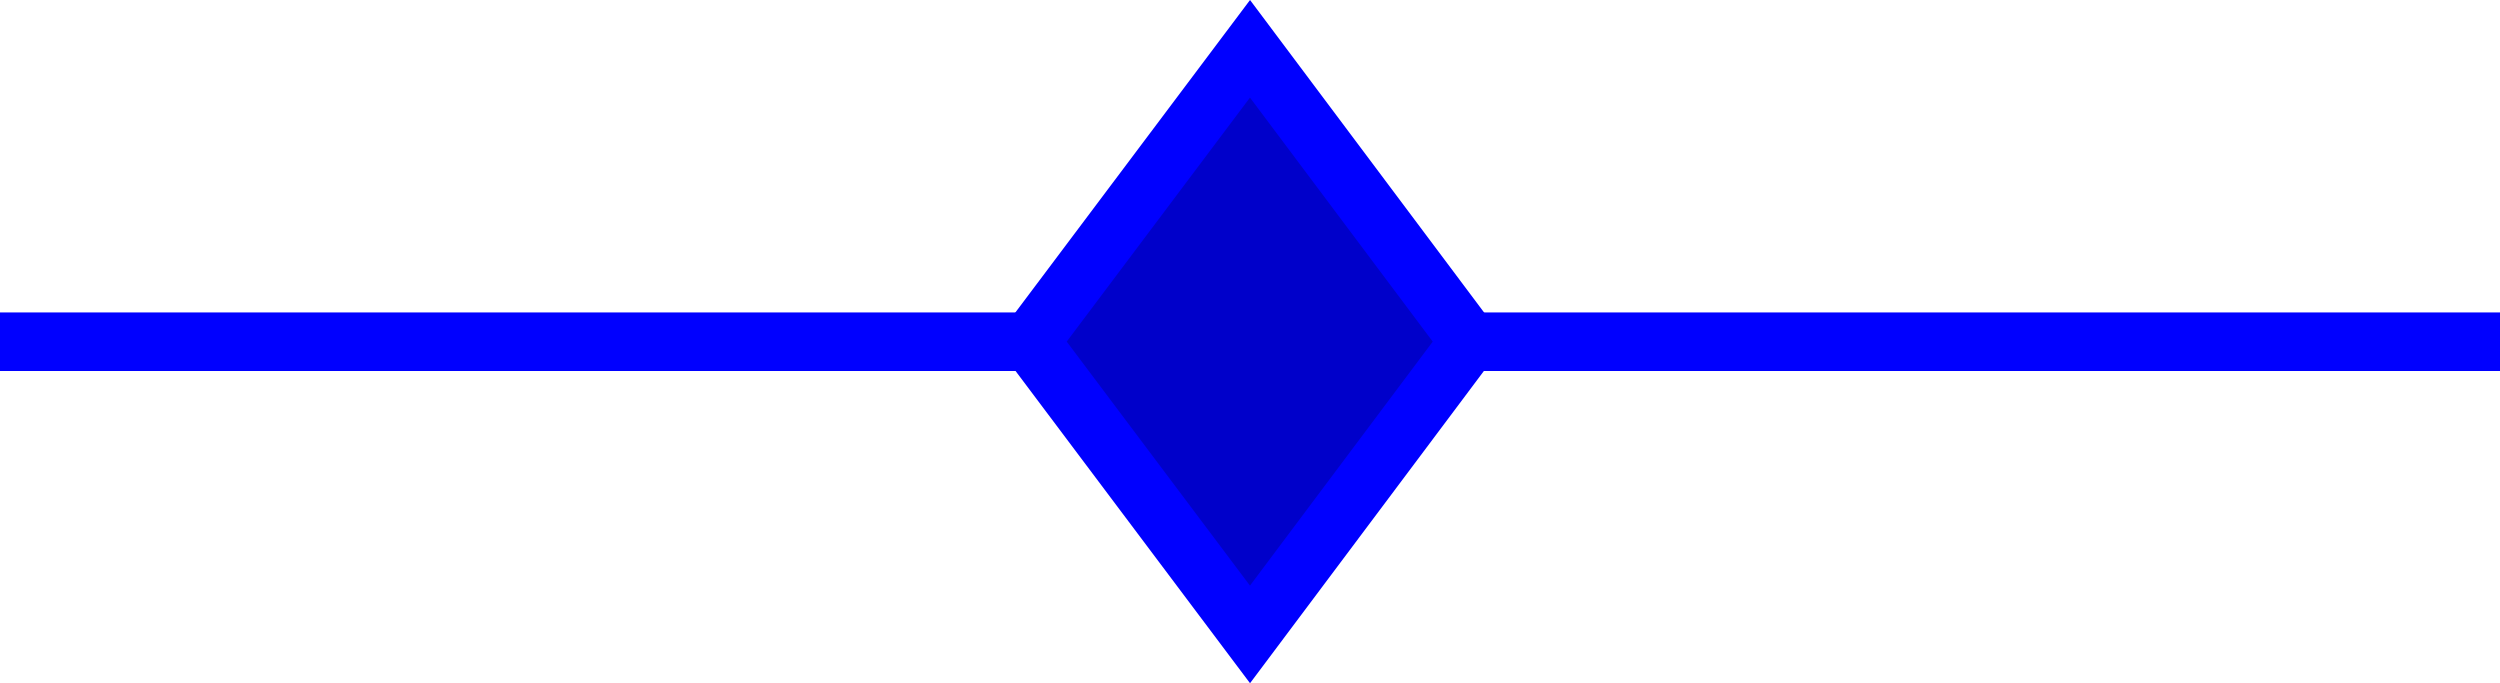
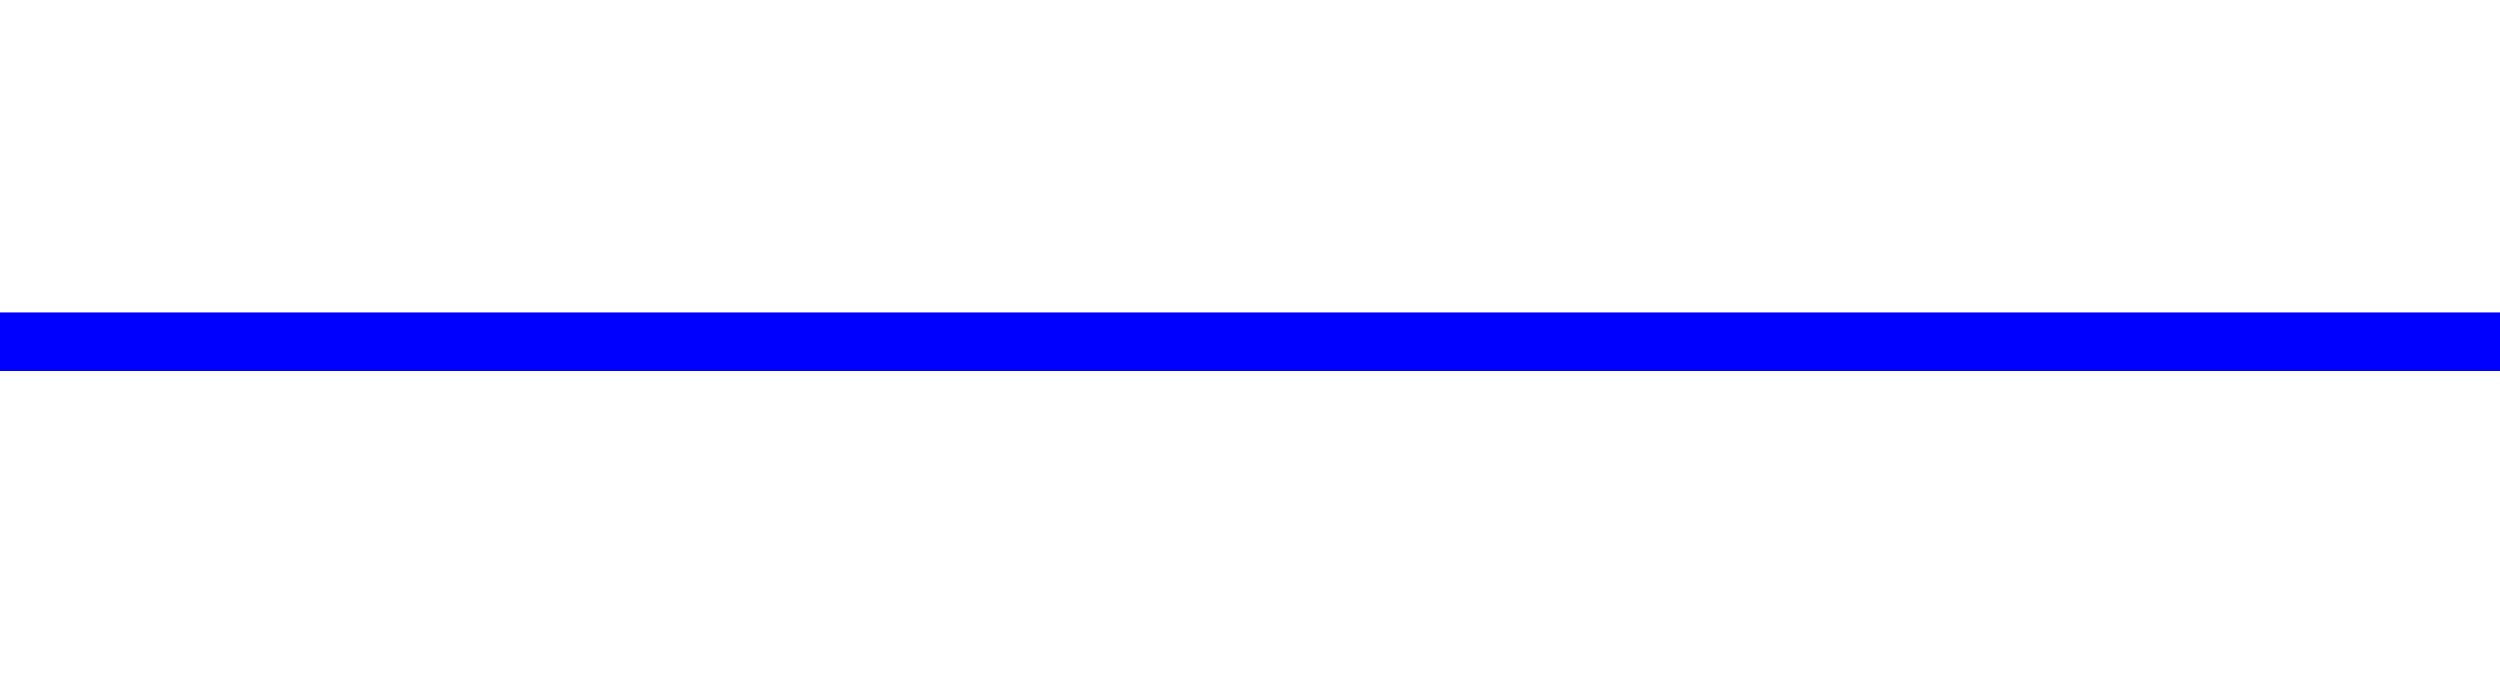
<svg xmlns="http://www.w3.org/2000/svg" xmlns:ns1="http://www.inkscape.org/namespaces/inkscape" xmlns:ns2="http://sodipodi.sourceforge.net/DTD/sodipodi-0.dtd" width="6" height="1.64" viewBox="0 0 21.26 5.811" id="svg5301" version="1.1" ns1:version="0.91 r13725" ns2:docname="trl_symbol.svg">
  <defs id="defs5303" />
  <ns2:namedview id="base" pagecolor="#ffffff" bordercolor="#666666" borderopacity="1.0" ns1:pageopacity="0.0" ns1:pageshadow="2" ns1:zoom="1.2837891" ns1:cx="42.115504" ns1:cy="-153.2182" ns1:document-units="px" ns1:current-layer="layer1" showgrid="false" fit-margin-top="0" fit-margin-left="0" fit-margin-right="0" fit-margin-bottom="0" ns1:window-width="1920" ns1:window-height="1056" ns1:window-x="0" ns1:window-y="24" ns1:window-maximized="1" />
  <g ns1:label="Layer 1" ns1:groupmode="layer" id="layer1" transform="translate(-133.475,-373.333)">
    <path ns1:connector-curvature="0" id="path806" d="m 133.475,376.239 21.26,0" style="fill:none;stroke:#0000ff;stroke-width:0.498;stroke-linecap:butt;stroke-linejoin:miter;stroke-miterlimit:10;stroke-opacity:1" />
-     <path ns1:connector-curvature="0" id="path808" d="m 144.105,373.748 1.865,2.49 -1.865,2.49 -1.87,-2.49 z m 0,0" style="fill:#0000ca;fill-opacity:1;fill-rule:nonzero;stroke:#0000ff;stroke-width:0.498;stroke-linecap:butt;stroke-linejoin:miter;stroke-miterlimit:10;stroke-opacity:1" />
  </g>
</svg>